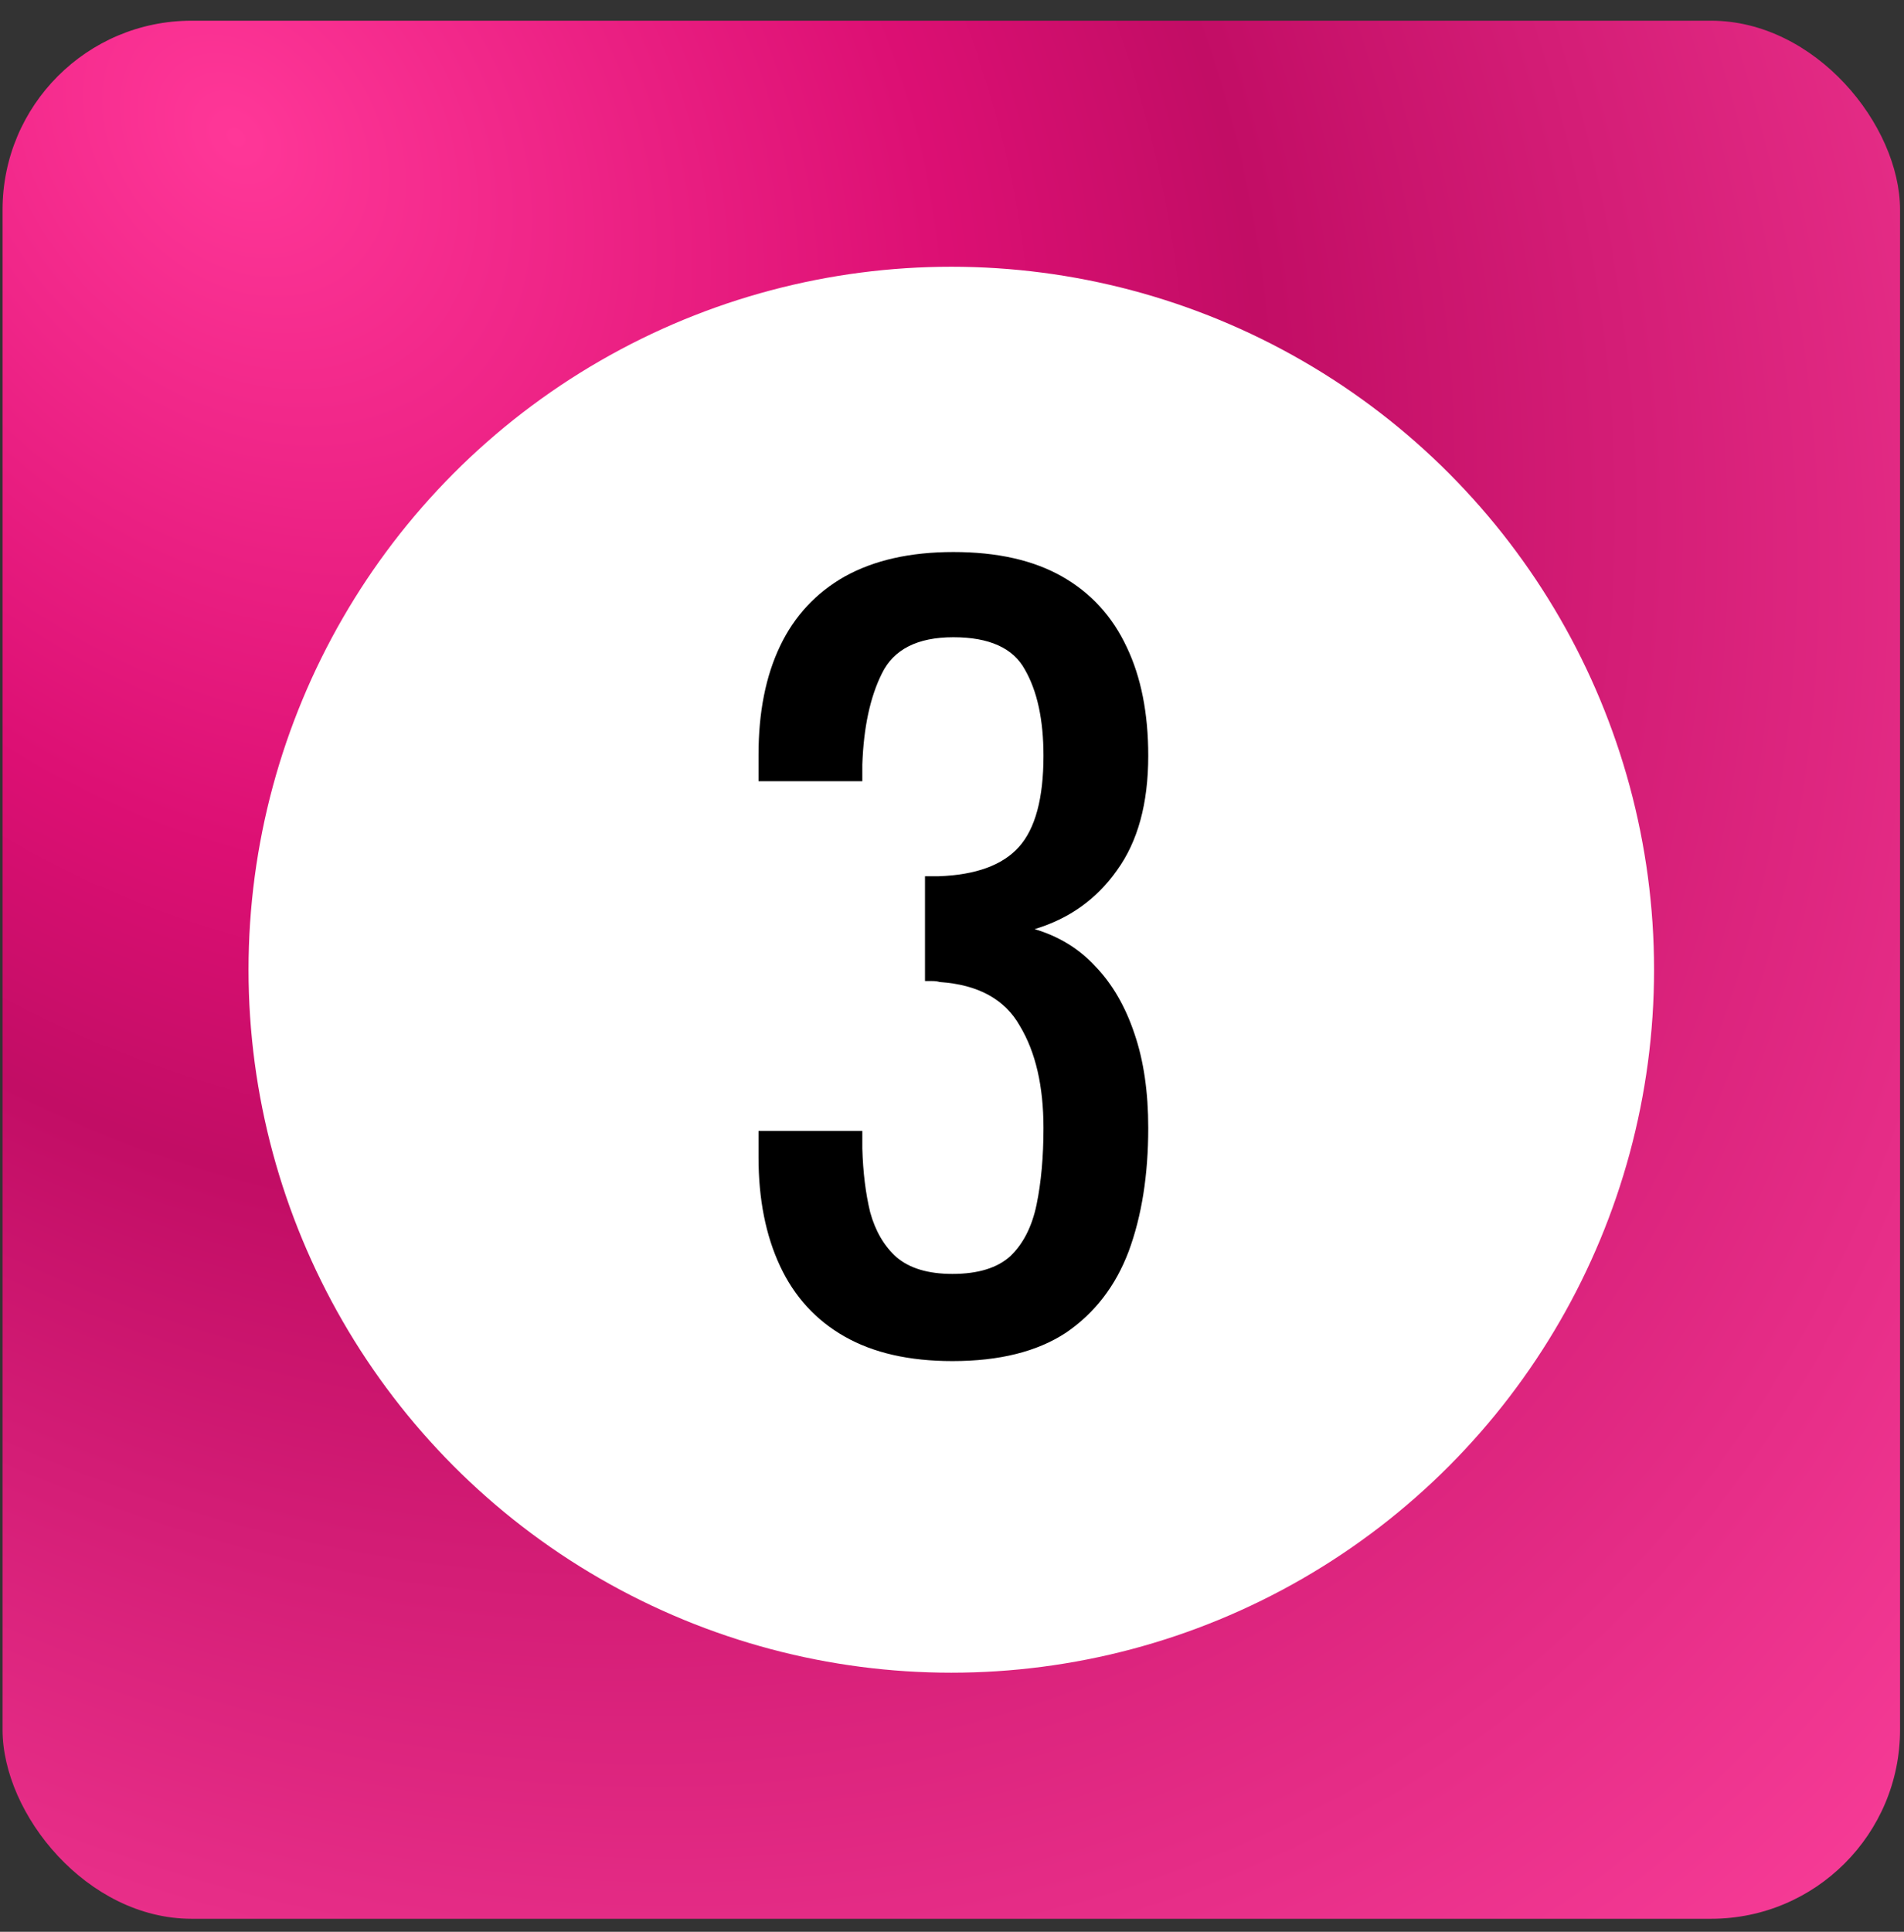
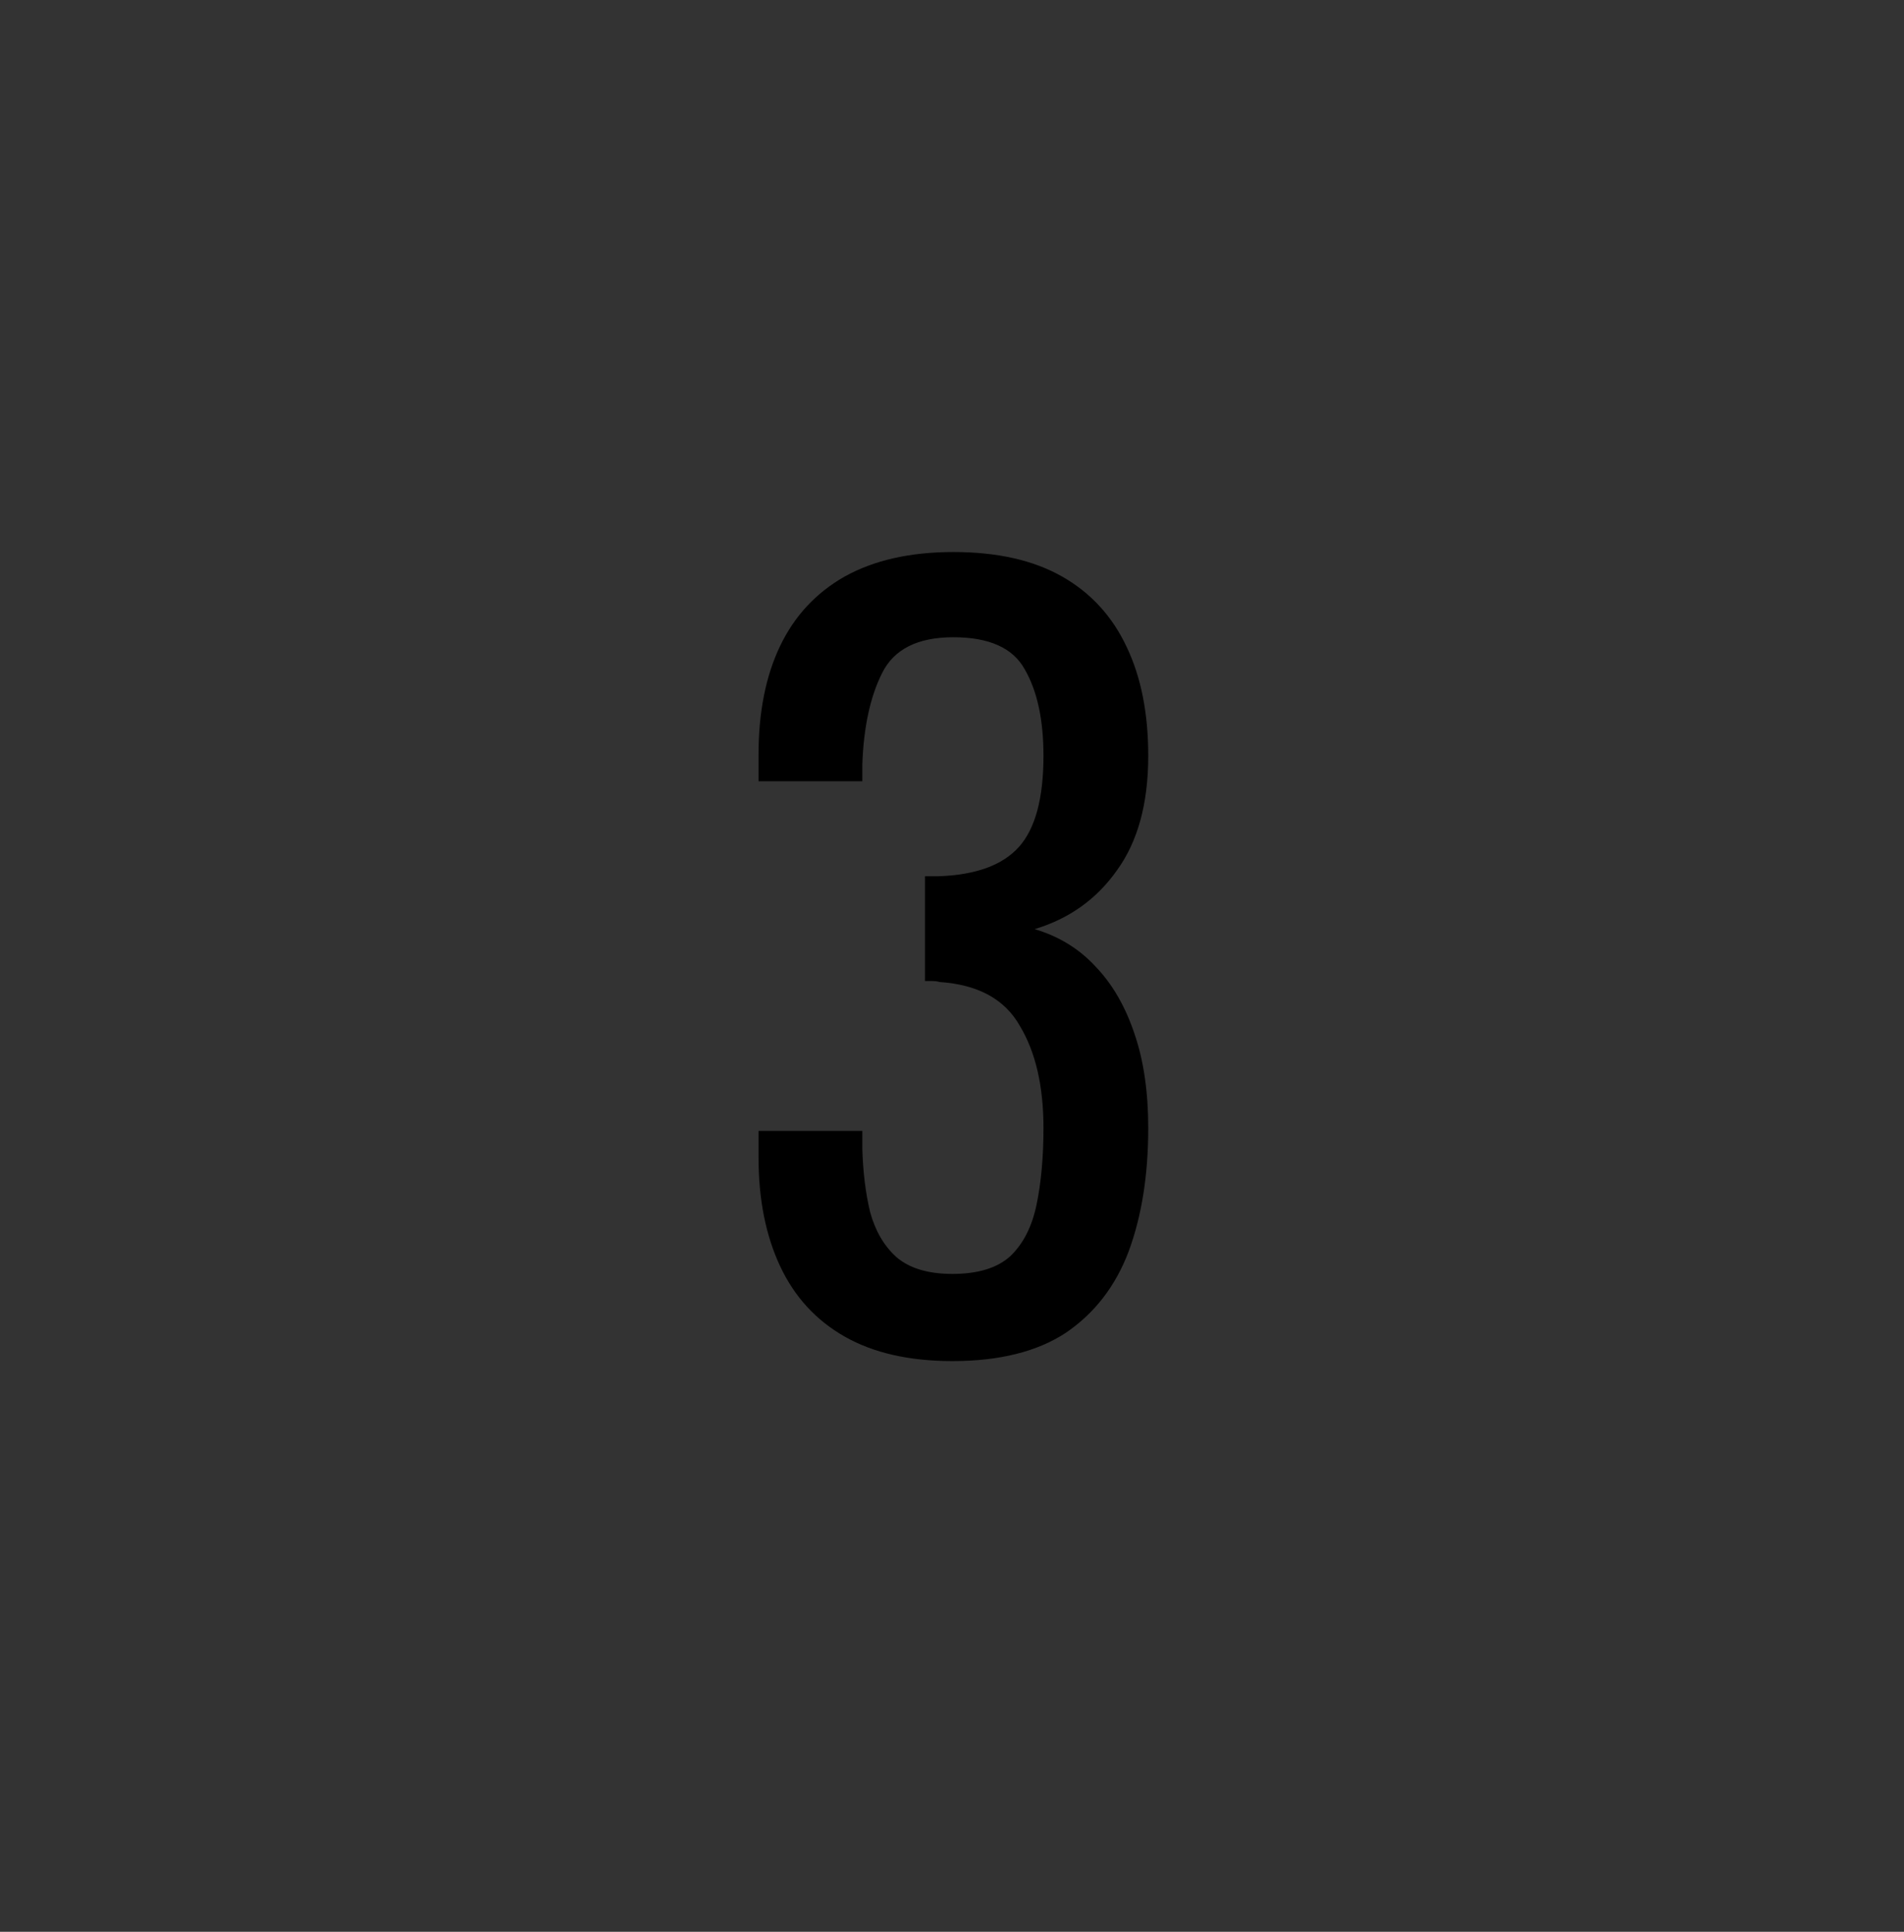
<svg xmlns="http://www.w3.org/2000/svg" width="70" height="71" viewBox="0 0 70 71" fill="none">
  <rect x="0" y="0" width="70" height="71" fill="#333333" stroke="none" />
-   <rect x="0.094" y="0.761" width="69.761" height="69.761" rx="6.949" fill="url(#paint0_radial_243_23502)" />
-   <circle cx="34.974" cy="35.641" r="25.837" fill="white" />
  <path d="M35.015 50.025C33.431 50.025 32.111 49.725 31.055 49.125C29.999 48.525 29.207 47.661 28.679 46.533C28.151 45.405 27.887 44.073 27.887 42.537V41.565H31.703C31.703 41.661 31.703 41.769 31.703 41.889C31.703 41.985 31.703 42.093 31.703 42.213C31.727 43.077 31.823 43.857 31.991 44.553C32.183 45.249 32.507 45.801 32.963 46.209C33.443 46.617 34.127 46.821 35.015 46.821C35.951 46.821 36.659 46.605 37.139 46.173C37.619 45.717 37.943 45.081 38.111 44.265C38.279 43.449 38.363 42.513 38.363 41.457C38.363 39.921 38.075 38.673 37.499 37.713C36.947 36.729 35.963 36.189 34.547 36.093C34.475 36.069 34.379 36.057 34.259 36.057C34.163 36.057 34.079 36.057 34.007 36.057V32.205C34.079 32.205 34.163 32.205 34.259 32.205C34.355 32.205 34.439 32.205 34.511 32.205C35.879 32.157 36.863 31.797 37.463 31.125C38.063 30.453 38.363 29.337 38.363 27.777C38.363 26.457 38.135 25.401 37.679 24.609C37.247 23.817 36.371 23.421 35.051 23.421C33.731 23.421 32.855 23.865 32.423 24.753C31.991 25.617 31.751 26.733 31.703 28.101C31.703 28.197 31.703 28.305 31.703 28.425C31.703 28.521 31.703 28.617 31.703 28.713H27.887V27.741C27.887 26.181 28.151 24.849 28.679 23.745C29.207 22.641 29.999 21.789 31.055 21.189C32.135 20.589 33.467 20.289 35.051 20.289C36.659 20.289 37.991 20.589 39.047 21.189C40.103 21.789 40.895 22.653 41.423 23.781C41.951 24.885 42.215 26.217 42.215 27.777C42.215 29.529 41.831 30.933 41.063 31.989C40.319 33.045 39.311 33.765 38.039 34.149C38.927 34.413 39.671 34.869 40.271 35.517C40.895 36.165 41.375 36.993 41.711 38.001C42.047 38.985 42.215 40.137 42.215 41.457C42.215 43.185 41.975 44.697 41.495 45.993C41.015 47.265 40.247 48.261 39.191 48.981C38.135 49.677 36.743 50.025 35.015 50.025Z" fill="black" />
  <defs>
    <radialGradient id="paint0_radial_243_23502" cx="0" cy="0" r="1" gradientUnits="userSpaceOnUse" gradientTransform="translate(8.819 5.877) rotate(47.352) scale(87.89 68.382)">
      <stop stop-color="#FF3798" />
      <stop offset="0.338" stop-color="#DC0F73" />
      <stop offset="0.484" stop-color="#C20D65" />
      <stop offset="1" stop-color="#F83D98" />
    </radialGradient>
  </defs>
</svg>